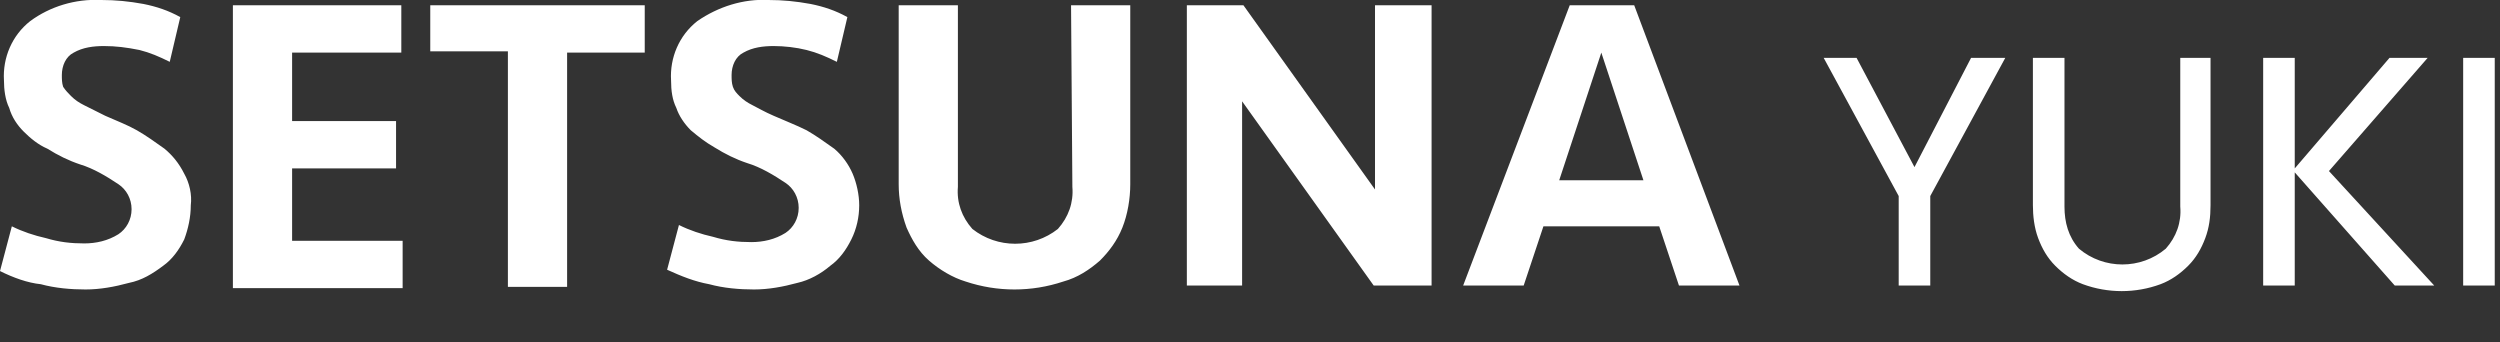
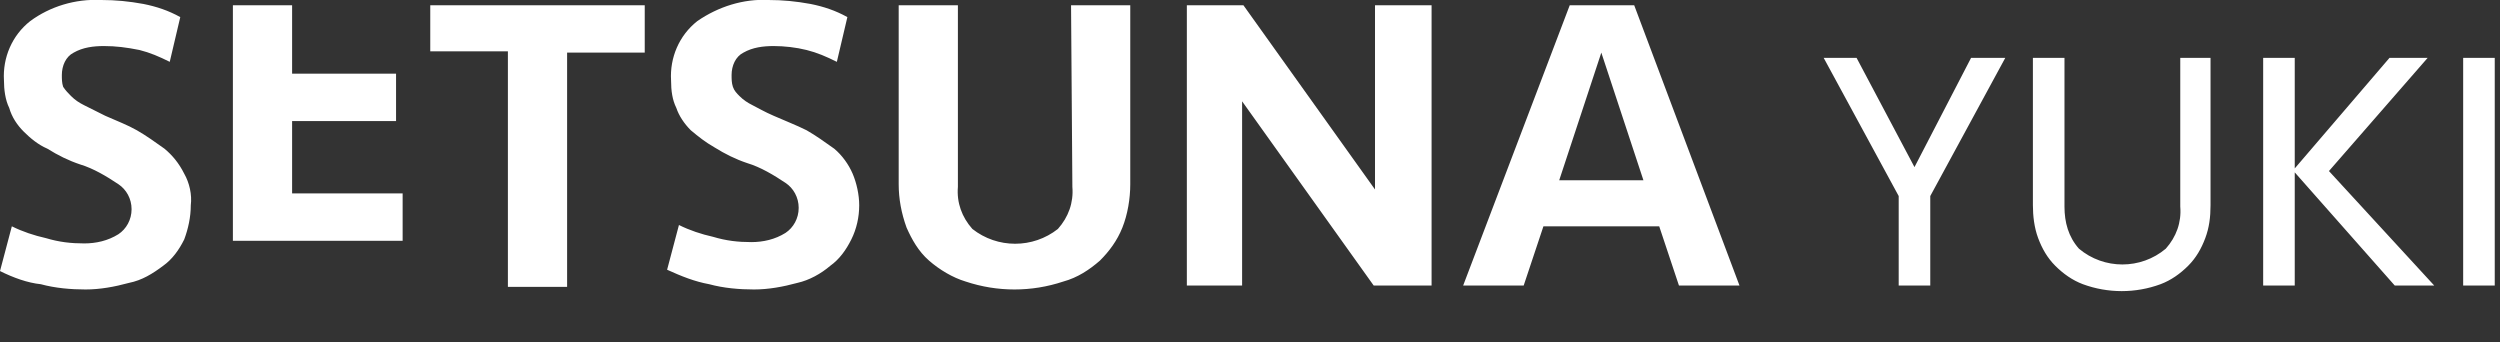
<svg xmlns="http://www.w3.org/2000/svg" viewBox="0 0 190 26">
  <rect x="0" y="0" width="190" height="26" fill="#333333" stroke="none" />
-   <path d="m14.5 15.6c0 .9-.2 1.8-.5 2.6-.4.8-.9 1.5-1.6 2-.8.6-1.6 1.1-2.6 1.3-1.1.3-2.2.5-3.3.5s-2.3-.1-3.4-.4c-1-.1-2.1-.5-3.1-1l.9-3.4c.8.4 1.7.7 2.6.9 1 .3 1.9.4 2.9.4.9 0 1.8-.2 2.6-.7.6-.4 1-1.1 1-1.9s-.4-1.5-1-1.9c-.9-.6-1.9-1.2-2.9-1.5-.9-.3-1.7-.7-2.5-1.2-.7-.3-1.3-.8-1.8-1.3s-.9-1.1-1.1-1.8c-.3-.6-.4-1.4-.4-2.1-.1-1.7.6-3.4 2-4.5 1.5-1.1 3.4-1.7 5.4-1.6 1.1 0 2.1.1 3.2.3 1 .2 1.9.5 2.8 1l-.8 3.4c-.8-.4-1.5-.7-2.3-.9-1-.2-1.8-.3-2.7-.3-.8 0-1.6.1-2.3.5-.6.3-.9 1-.9 1.7 0 .3 0 .6.1.9.2.3.4.5.6.7.3.3.6.5 1 .7l1.6.8c.9.4 1.7.7 2.4 1.1s1.4.9 2.1 1.4c.6.5 1.1 1.1 1.5 1.9.4.7.6 1.6.5 2.4zm3.2-15.2h12.8v3.6h-8.3v5.2h7.9v3.6h-7.9v5.5h8.4v3.6h-12.9zm31.3 0v3.6h-5.9v17.8h-4.5v-17.9h-5.9v-3.5zm16.3 15.2c0 .9-.2 1.8-.6 2.6s-.9 1.5-1.6 2c-.7.6-1.6 1.1-2.5 1.3-1.1.3-2.2.5-3.3.5s-2.3-.1-3.4-.4c-1.1-.2-2.1-.6-3.2-1.1l.9-3.4c.8.4 1.7.7 2.6.9 1 .3 1.9.4 2.9.4.9 0 1.8-.2 2.6-.7.6-.4 1-1.1 1-1.9s-.4-1.5-1-1.9c-.9-.6-1.9-1.2-2.9-1.5-.9-.3-1.7-.7-2.5-1.2-.7-.4-1.2-.8-1.8-1.3-.5-.5-.9-1.1-1.1-1.7-.3-.6-.4-1.3-.4-2.1-.1-1.7.6-3.4 2-4.5 1.6-1.1 3.5-1.7 5.4-1.6 1.1 0 2.1.1 3.2.3 1 .2 1.9.5 2.8 1l-.8 3.4c-.8-.4-1.5-.7-2.3-.9s-1.7-.3-2.5-.3-1.6.1-2.3.5c-.6.3-.9 1-.9 1.7 0 .3 0 .6.1.9s.3.5.5.7c.3.3.6.5 1 .7s.9.5 1.6.8c.9.4 1.7.7 2.5 1.1.7.4 1.4.9 2.1 1.4.6.5 1.1 1.2 1.4 1.9s.5 1.6.5 2.4zm16.1-15.2h4.5v13.6c0 1.1-.2 2.3-.6 3.3s-1 1.8-1.7 2.5c-.8.7-1.7 1.3-2.8 1.6-2.4.8-5 .8-7.4 0-1-.3-2-.9-2.8-1.6s-1.3-1.6-1.7-2.5c-.4-1.1-.6-2.2-.6-3.3v-13.6h4.5v13.8c-.1 1.2.3 2.3 1.1 3.2 1.9 1.5 4.6 1.5 6.5 0 .8-.9 1.2-2 1.1-3.2zm23 21.3-10-14v14h-4.2v-21.3h4.3l10 14v-14h4.3v21.3zm27.8 0h-4.6l-1.5-4.5h-8.8l-1.5 4.5h-4.6l8.1-21.3h4.9zm-10.5-17.7-3.2 9.7h6.4zm28.1.4h2.6l-5.7 10.5v6.8h-2.4v-6.8l-5.7-10.5h2.5l4.4 8.3zm15.8 0h2.4v11.2c0 .9-.1 1.7-.4 2.5s-.7 1.5-1.3 2.1-1.3 1.1-2.1 1.4c-1.9.7-4 .7-5.9 0-.8-.3-1.5-.8-2.1-1.4s-1-1.3-1.3-2.1-.4-1.7-.4-2.5v-11.2h2.4v11.3c0 1.2.3 2.3 1.1 3.2 1.9 1.6 4.7 1.6 6.6 0 .8-.9 1.2-2 1.1-3.2v-11.3zm6.4 17.3v-17.3h2.4v8.4l7.2-8.4h2.9l-7.5 8.6 8 8.7h-3l-7.6-8.6v8.6zm17.6 0h-2.4v-17.3h2.4z" fill="#fff" />
+   <path d="m14.5 15.6c0 .9-.2 1.8-.5 2.6-.4.8-.9 1.5-1.6 2-.8.6-1.6 1.1-2.6 1.3-1.1.3-2.2.5-3.3.5s-2.3-.1-3.4-.4c-1-.1-2.1-.5-3.1-1l.9-3.4c.8.4 1.7.7 2.6.9 1 .3 1.9.4 2.9.4.9 0 1.8-.2 2.6-.7.6-.4 1-1.1 1-1.9s-.4-1.5-1-1.9c-.9-.6-1.9-1.2-2.9-1.5-.9-.3-1.7-.7-2.5-1.2-.7-.3-1.3-.8-1.8-1.3s-.9-1.1-1.1-1.8c-.3-.6-.4-1.4-.4-2.1-.1-1.7.6-3.4 2-4.5 1.5-1.1 3.4-1.7 5.4-1.6 1.1 0 2.1.1 3.2.3 1 .2 1.9.5 2.8 1l-.8 3.4c-.8-.4-1.5-.7-2.3-.9-1-.2-1.8-.3-2.7-.3-.8 0-1.6.1-2.3.5-.6.3-.9 1-.9 1.7 0 .3 0 .6.1.9.2.3.4.5.6.7.3.3.6.5 1 .7l1.6.8c.9.4 1.7.7 2.4 1.1s1.4.9 2.1 1.4c.6.5 1.1 1.1 1.5 1.9.4.7.6 1.6.5 2.4zm3.2-15.2h12.8h-8.3v5.2h7.9v3.6h-7.9v5.5h8.4v3.6h-12.9zm31.3 0v3.6h-5.9v17.8h-4.5v-17.9h-5.9v-3.5zm16.3 15.2c0 .9-.2 1.8-.6 2.6s-.9 1.5-1.6 2c-.7.6-1.6 1.1-2.5 1.3-1.1.3-2.2.5-3.3.5s-2.3-.1-3.4-.4c-1.1-.2-2.1-.6-3.2-1.1l.9-3.4c.8.4 1.7.7 2.6.9 1 .3 1.9.4 2.9.4.9 0 1.8-.2 2.6-.7.6-.4 1-1.1 1-1.9s-.4-1.5-1-1.9c-.9-.6-1.9-1.2-2.9-1.5-.9-.3-1.7-.7-2.5-1.2-.7-.4-1.2-.8-1.8-1.3-.5-.5-.9-1.1-1.1-1.7-.3-.6-.4-1.3-.4-2.1-.1-1.7.6-3.4 2-4.5 1.6-1.1 3.5-1.7 5.4-1.6 1.1 0 2.1.1 3.2.3 1 .2 1.9.5 2.8 1l-.8 3.4c-.8-.4-1.5-.7-2.3-.9s-1.7-.3-2.5-.3-1.6.1-2.3.5c-.6.3-.9 1-.9 1.7 0 .3 0 .6.1.9s.3.5.5.7c.3.3.6.5 1 .7s.9.5 1.6.8c.9.4 1.7.7 2.5 1.1.7.4 1.4.9 2.1 1.4.6.5 1.1 1.2 1.4 1.9s.5 1.6.5 2.4zm16.1-15.2h4.5v13.6c0 1.1-.2 2.3-.6 3.3s-1 1.8-1.7 2.5c-.8.7-1.7 1.3-2.8 1.6-2.4.8-5 .8-7.4 0-1-.3-2-.9-2.8-1.6s-1.3-1.6-1.7-2.5c-.4-1.1-.6-2.2-.6-3.3v-13.6h4.5v13.8c-.1 1.2.3 2.3 1.1 3.2 1.9 1.5 4.6 1.5 6.5 0 .8-.9 1.2-2 1.1-3.2zm23 21.3-10-14v14h-4.2v-21.3h4.3l10 14v-14h4.3v21.3zm27.8 0h-4.6l-1.5-4.5h-8.8l-1.5 4.5h-4.6l8.1-21.3h4.9zm-10.5-17.7-3.2 9.7h6.4zm28.1.4h2.6l-5.7 10.5v6.8h-2.4v-6.8l-5.7-10.5h2.5l4.4 8.3zm15.8 0h2.4v11.2c0 .9-.1 1.7-.4 2.5s-.7 1.5-1.3 2.1-1.3 1.1-2.1 1.4c-1.9.7-4 .7-5.9 0-.8-.3-1.5-.8-2.1-1.4s-1-1.3-1.3-2.1-.4-1.7-.4-2.5v-11.2h2.4v11.3c0 1.2.3 2.3 1.1 3.2 1.9 1.6 4.7 1.6 6.6 0 .8-.9 1.2-2 1.1-3.2v-11.3zm6.4 17.3v-17.3h2.4v8.4l7.2-8.4h2.9l-7.5 8.6 8 8.7h-3l-7.6-8.6v8.6zm17.6 0h-2.4v-17.3h2.4z" fill="#fff" />
</svg>